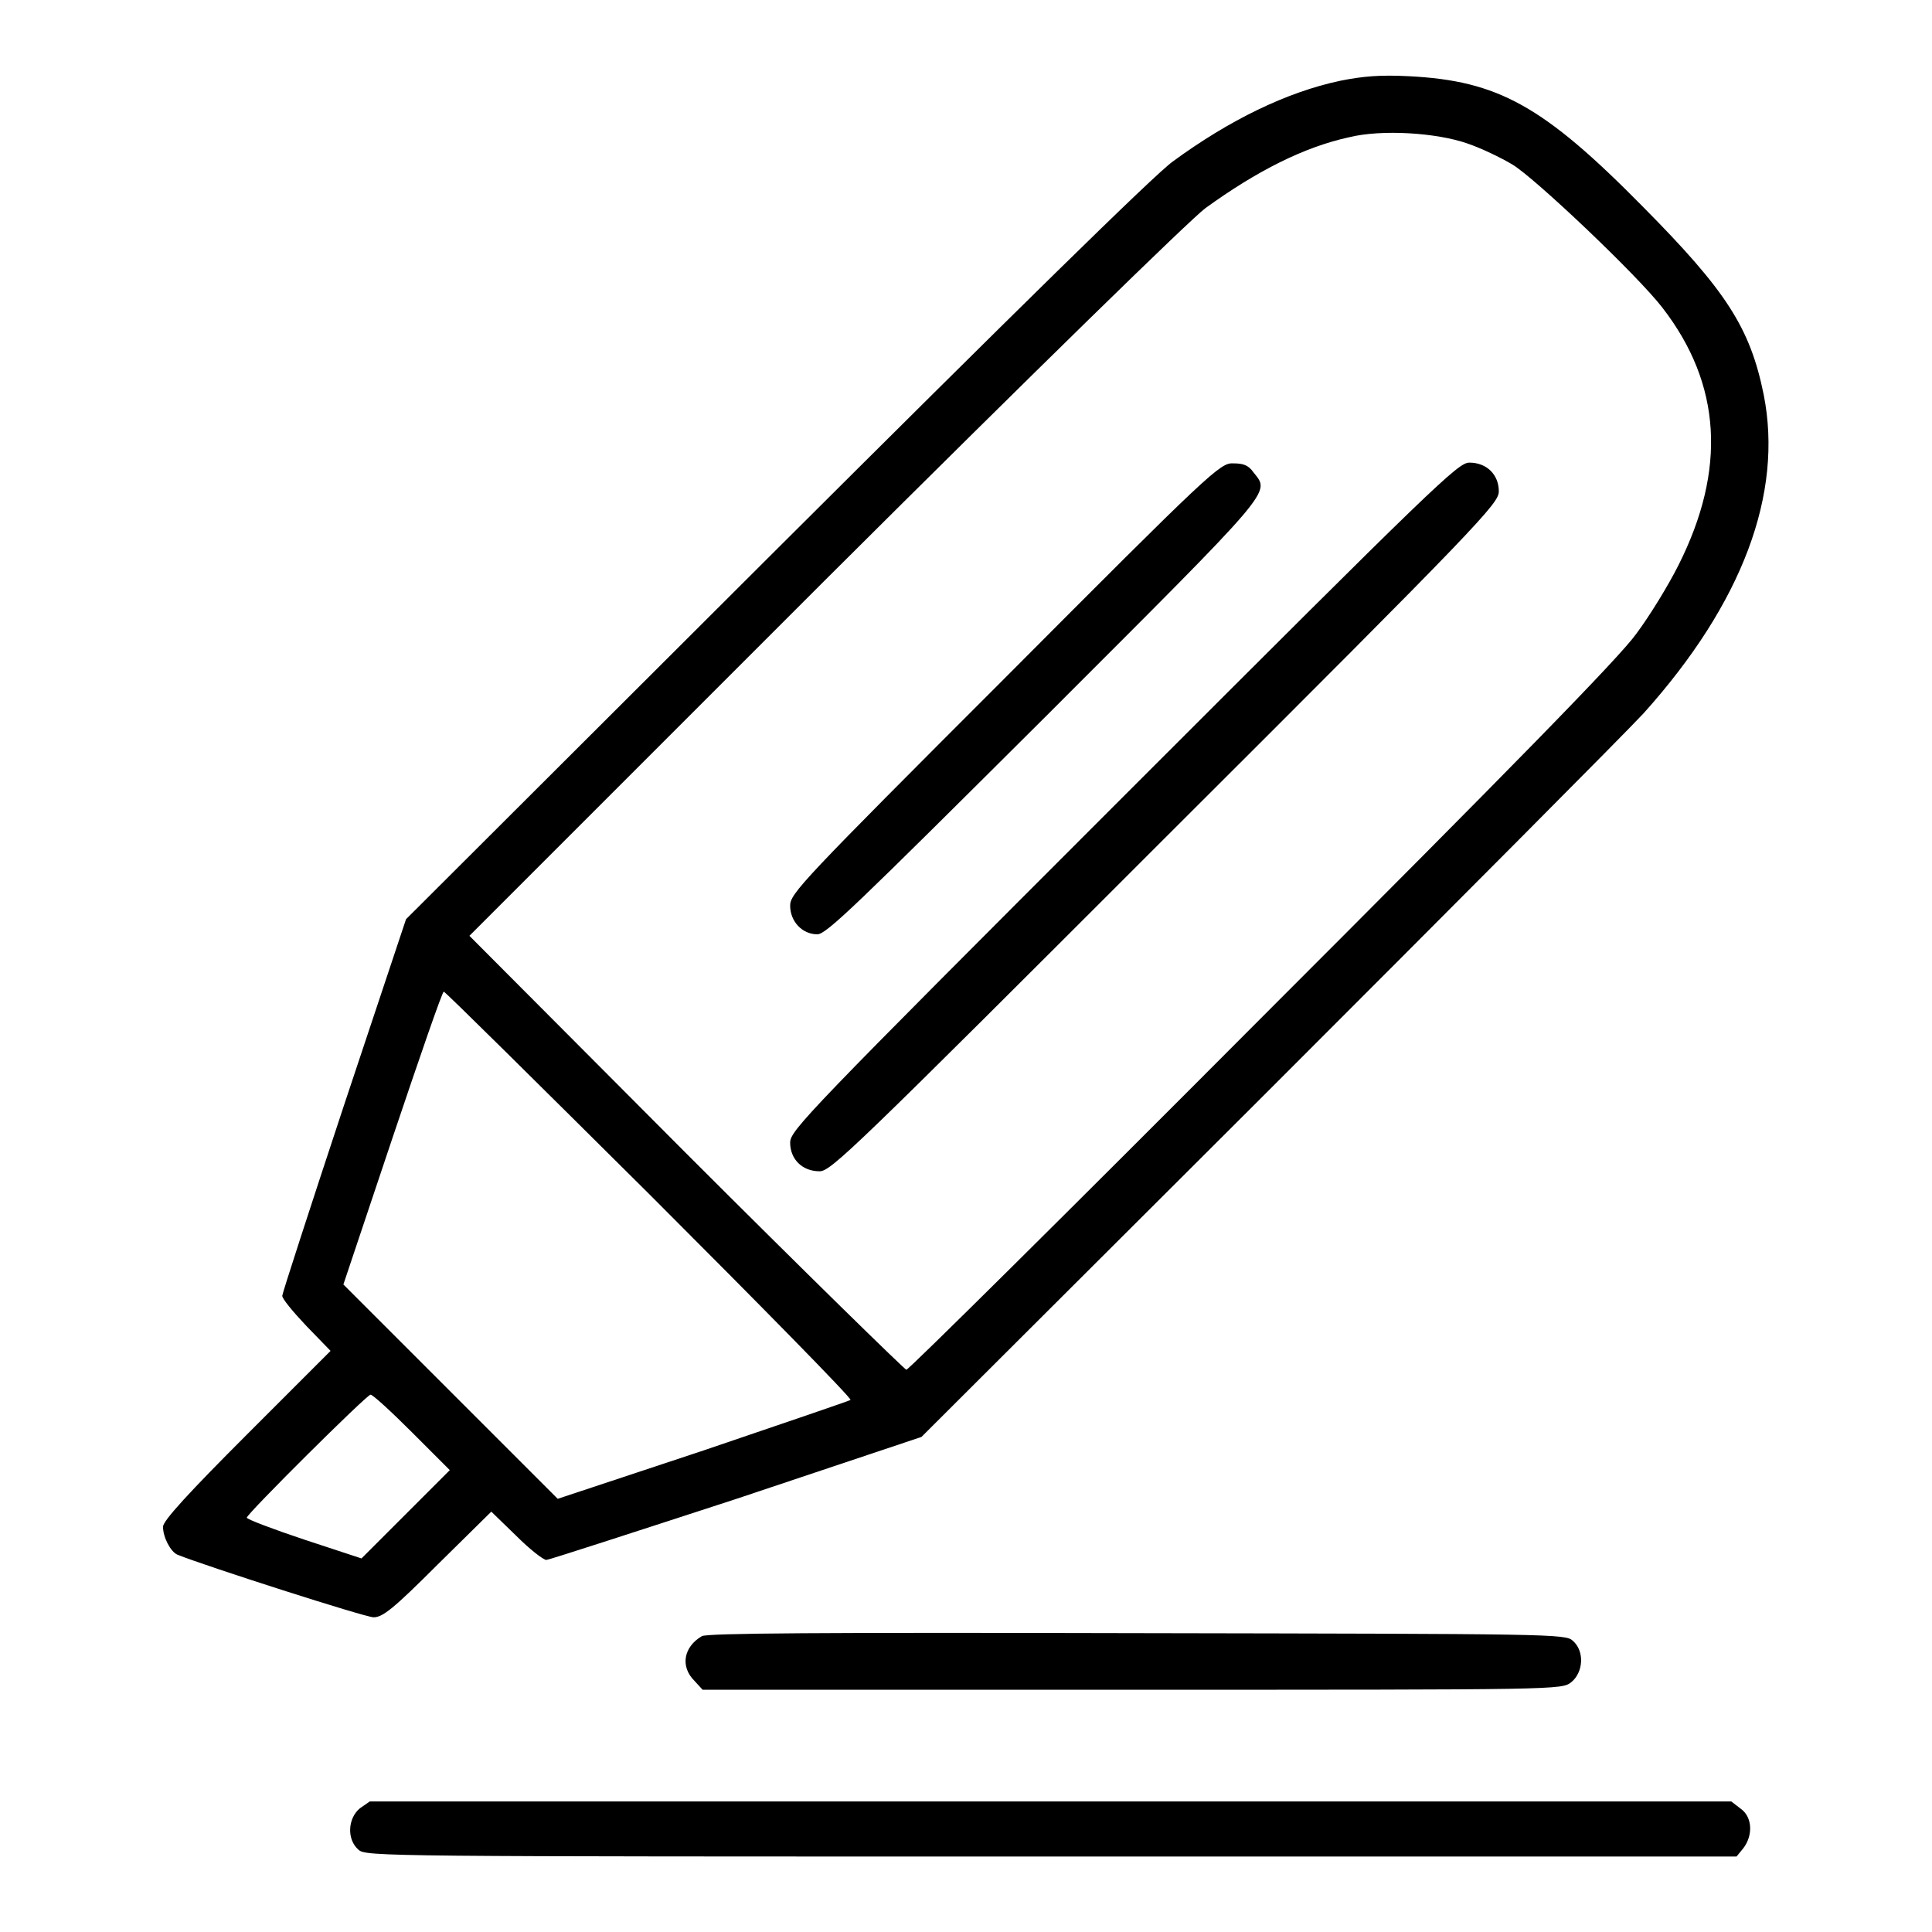
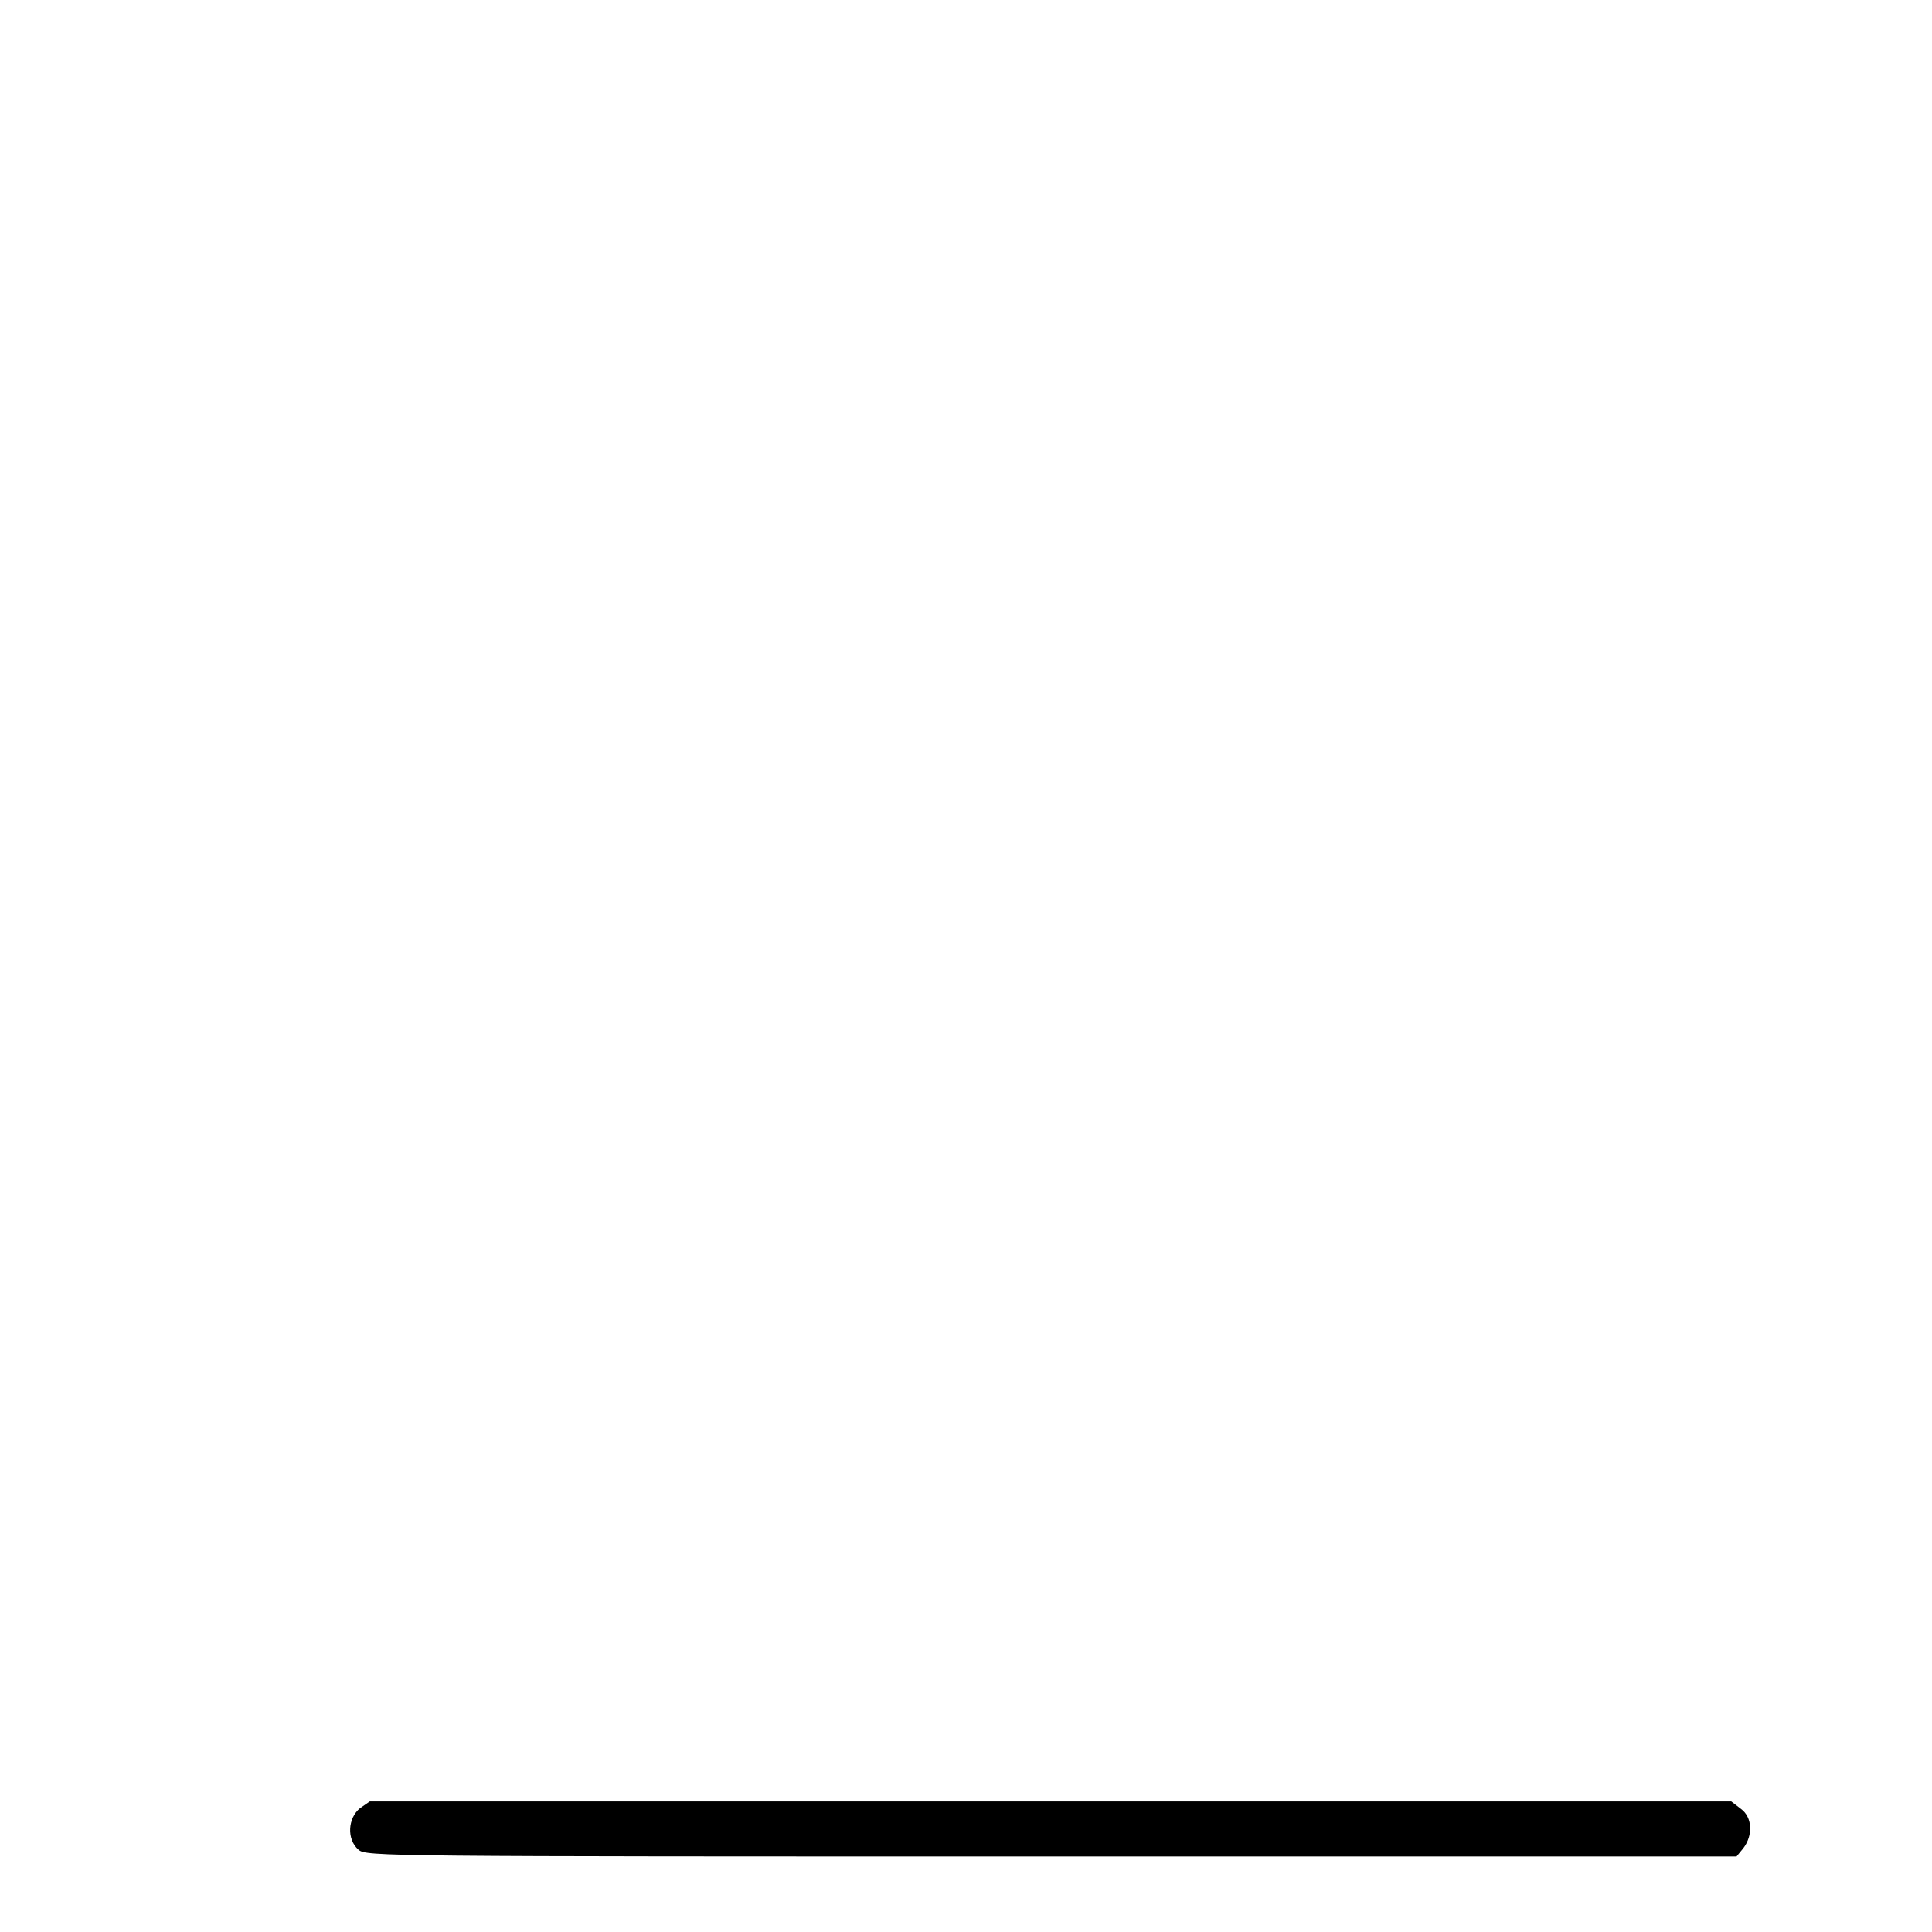
<svg xmlns="http://www.w3.org/2000/svg" version="1.1" x="0px" y="0px" viewBox="0 0 256 256" enable-background="new 0 0 256 256" xml:space="preserve">
  <g>
    <g>
      <g>
-         <path fill="#000000" d="M177.6,10.7c-7.1,1.5-14.7,5.2-22.2,10.7c-2.5,1.8-21.2,20.2-52.7,51.6l-48.9,48.8l-8.2,24.6c-4.5,13.6-8.2,25-8.2,25.3c0,0.4,1.4,2.1,3.2,4l3.2,3.3l-11.1,11.1c-7.6,7.6-11.1,11.4-11.1,12.2c0,1.4,1,3.3,1.9,3.7c3.7,1.5,24.9,8.3,26,8.3c1.2,0,2.6-1.1,8.5-7l7.1-7l3.3,3.2c1.8,1.8,3.6,3.2,4,3.2c0.3,0,11.7-3.7,25.2-8.1l24.5-8.2l45.7-45.6c25.1-25.1,47.6-47.7,50-50.3c13.1-14.6,18.5-29.1,15.9-42.2c-1.8-8.9-5-13.8-16-24.9c-13.2-13.4-19.2-16.7-31-17.3C182.9,9.9,180.6,10.1,177.6,10.7z M194.4,19c1.8,0.6,4.5,1.9,6,2.8c3,1.8,16.7,14.8,19.9,19c7.8,10.1,8.5,21.4,2.1,34.1c-1.3,2.6-3.8,6.7-5.6,9.1c-2.2,3.1-16.7,17.9-49.7,50.9c-25.5,25.6-46.7,46.6-47,46.6c-0.2,0-13.4-12.9-29.2-28.7L62.2,124l47-47c28.1-28,48.5-47.9,50.5-49.4c6.9-5,13.1-8.1,19-9.4C183.1,17.1,190.4,17.6,194.4,19z M86.1,158.3c14.8,14.8,26.8,27,26.6,27.2c-0.1,0.1-8.9,3.1-19.5,6.7l-19.3,6.4l-14.2-14.2l-14.2-14.2l6.5-19.4c3.6-10.7,6.6-19.4,6.8-19.4C59,131.4,71.2,143.5,86.1,158.3z M54.6,189.8l5,5l-5.8,5.8l-5.9,5.9l-7.6-2.5c-4.2-1.4-7.6-2.7-7.6-2.9c0-0.5,15.9-16.3,16.4-16.3C49.4,184.8,51.8,187,54.6,189.8z" />
-         <path fill="#000000" d="M133.2,89.8c-27,27-28.5,28.6-28.5,30.2c0,2.1,1.6,3.8,3.6,3.8c1.2,0,5.1-3.8,30.1-28.7c30.8-30.8,29.9-29.7,27.7-32.5c-0.7-1-1.4-1.2-2.7-1.2C161.7,61.3,160.4,62.5,133.2,89.8z" />
-         <path fill="#000000" d="M148.9,105.5c-42.1,42.1-44.2,44.3-44.2,45.9c0,2.2,1.6,3.8,3.9,3.8c1.5,0,4.4-2.8,45.8-44.2c42.1-42,44.2-44.3,44.2-45.9c0-2.2-1.6-3.8-3.9-3.8C193.2,61.3,190.3,64.1,148.9,105.5z" />
-         <path fill="#000000" d="M93,216.8c-2.4,1.4-2.9,4-1,5.9l1.1,1.2h56.9c56.9,0,56.9,0,58.2-1c1.6-1.3,1.8-4.1,0.2-5.5c-1-0.9-2.7-0.9-57.8-1C108.5,216.3,93.7,216.4,93,216.8z" />
        <path fill="#000000" d="M47.7,239.6c-1.6,1.3-1.8,4.1-0.2,5.5c1,0.9,3.2,0.9,91.8,0.9h90.8l0.9-1.1c1.3-1.7,1.2-4.1-0.3-5.2l-1.3-1h-90.2H49L47.7,239.6z" />
      </g>
    </g>
  </g>
</svg>